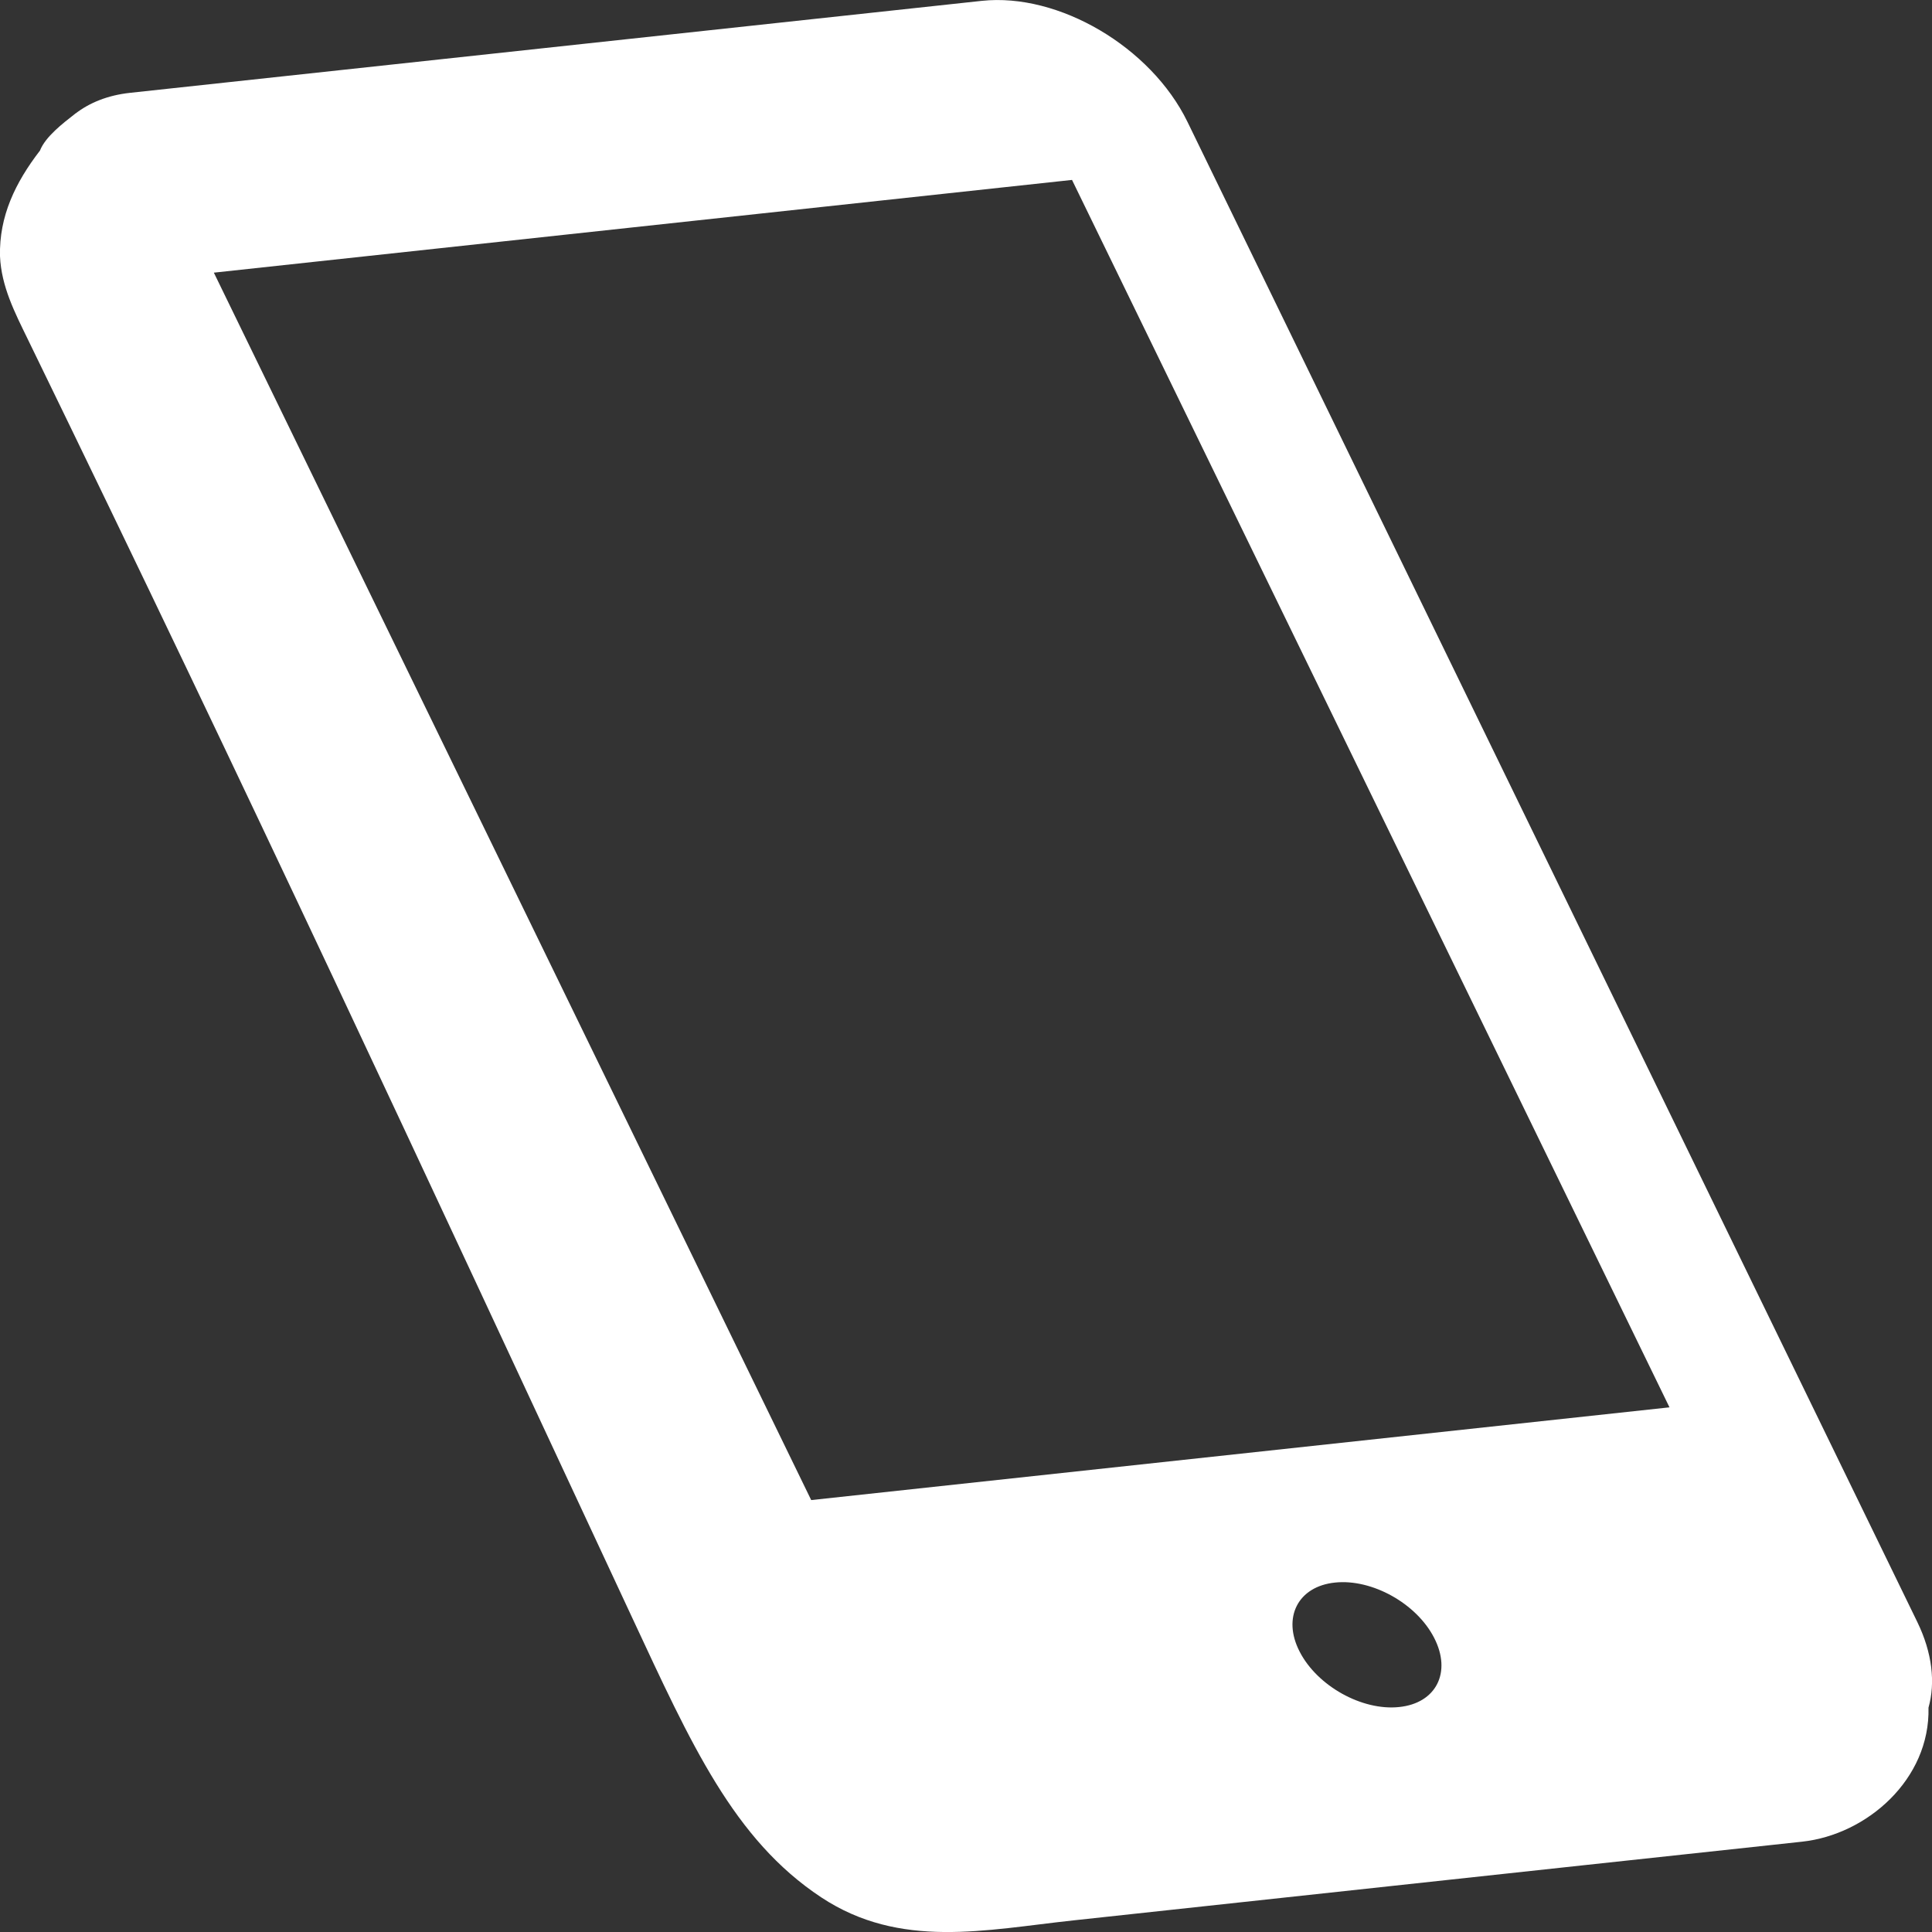
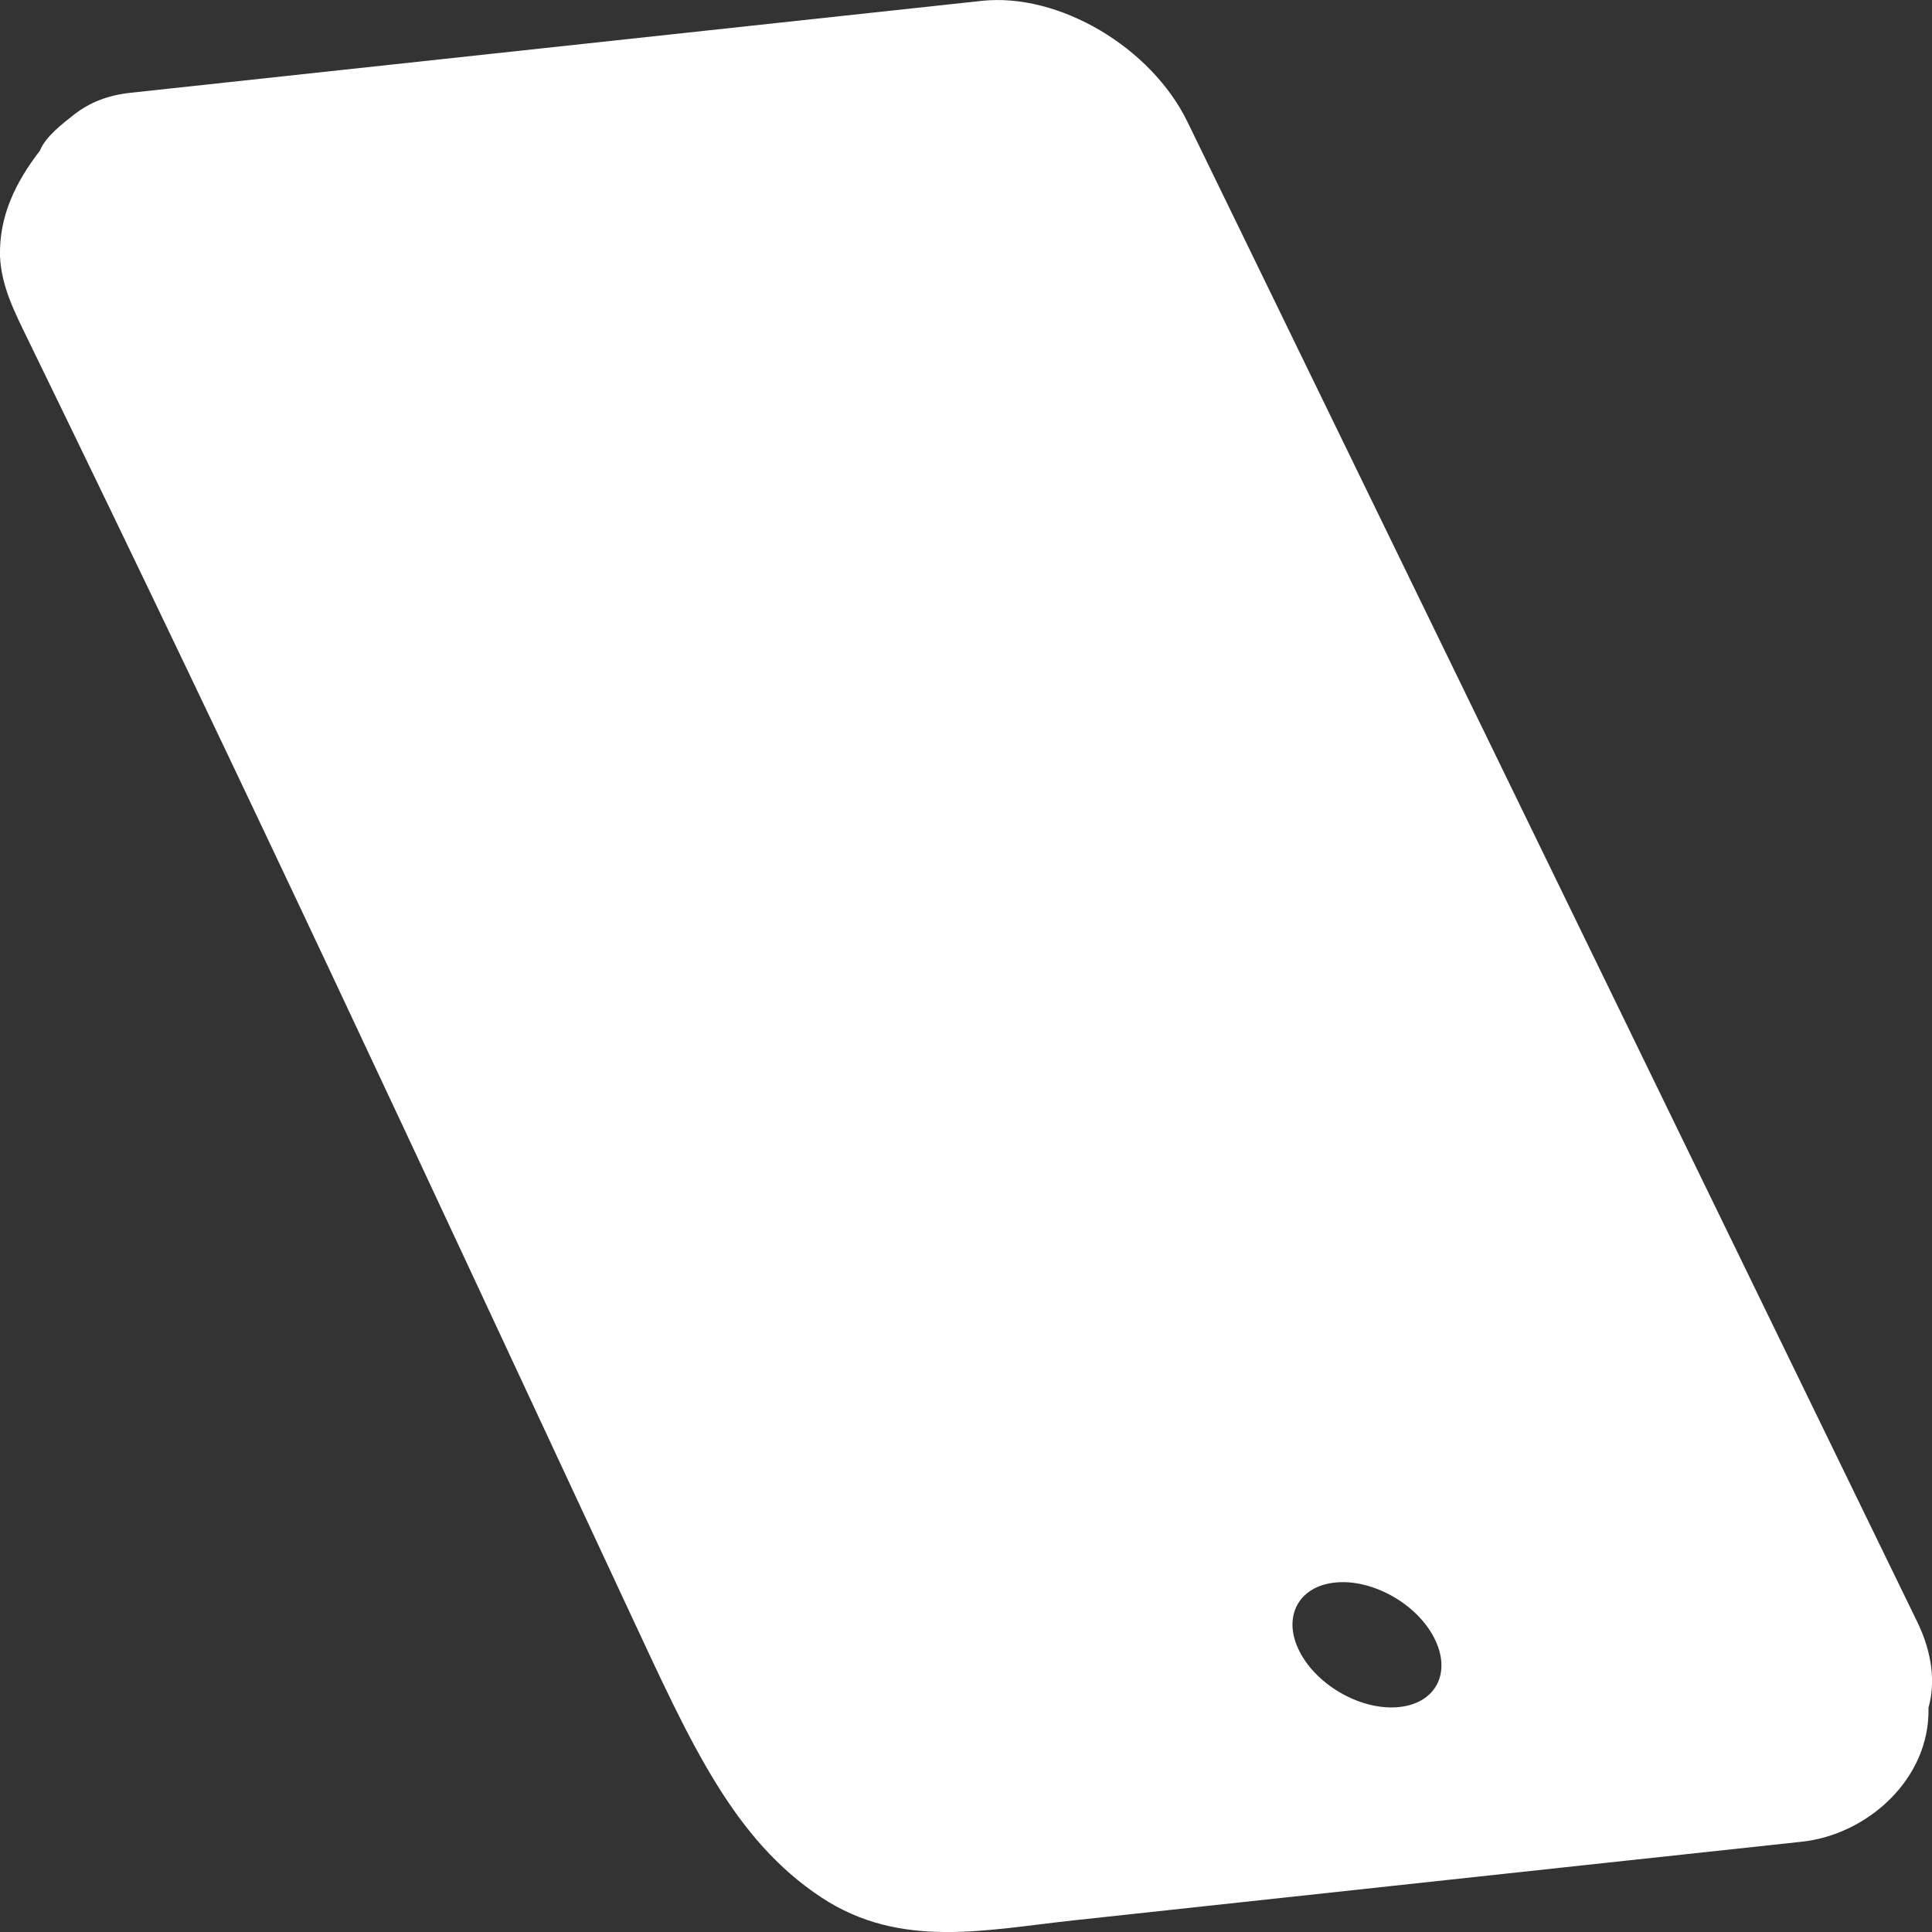
<svg xmlns="http://www.w3.org/2000/svg" width="16px" height="16px" viewBox="0 0 16 16">
  <rect x="0" y="0" width="16" height="16" fill="#333333" stroke="none" />
  <style type="text/css">
	.st0{fill:#FFFFFF;}
</style>
-   <path class="st0" d="M0,2.122c0.011,0.251,0.123,0.467,0.23,0.687C2.124,6.7,3.406,9.474,5.235,13.396  c0.488,1.046,0.841,1.838,1.566,2.317c0.655,0.433,1.361,0.269,2.087,0.191c1.404-0.152,2.806-0.303,4.209-0.455  c0.517-0.056,1.033-0.111,1.55-0.167c0.093-0.01,0.185-0.02,0.277-0.03c0.537-0.058,1.061-0.516,1.047-1.11  c0.058-0.206,0.032-0.453-0.093-0.71L9.834,1.009c-0.302-0.62-1.066-1.07-1.703-1.002L1.075,0.769  C0.892,0.789,0.74,0.851,0.623,0.942l0.005-0.009C0.626,0.936,0.624,0.94,0.621,0.943c-0.1,0.078-0.245,0.189-0.29,0.304  C0.127,1.512-0.008,1.791,0,2.122L0,2.122z M11.057,13.106c0.306-0.032,0.675,0.174,0.82,0.458c0.147,0.285,0.017,0.542-0.291,0.573  c-0.306,0.032-0.677-0.174-0.823-0.459C10.617,13.395,10.75,13.137,11.057,13.106 M1.771,2.258L8.878,1.49l4.948,10.165  l-7.108,0.768L1.771,2.258z" />
+   <path class="st0" d="M0,2.122c0.011,0.251,0.123,0.467,0.23,0.687C2.124,6.7,3.406,9.474,5.235,13.396  c0.488,1.046,0.841,1.838,1.566,2.317c0.655,0.433,1.361,0.269,2.087,0.191c1.404-0.152,2.806-0.303,4.209-0.455  c0.517-0.056,1.033-0.111,1.55-0.167c0.093-0.01,0.185-0.02,0.277-0.03c0.537-0.058,1.061-0.516,1.047-1.11  c0.058-0.206,0.032-0.453-0.093-0.71L9.834,1.009c-0.302-0.62-1.066-1.07-1.703-1.002L1.075,0.769  C0.892,0.789,0.74,0.851,0.623,0.942l0.005-0.009C0.626,0.936,0.624,0.94,0.621,0.943c-0.1,0.078-0.245,0.189-0.29,0.304  C0.127,1.512-0.008,1.791,0,2.122L0,2.122z M11.057,13.106c0.306-0.032,0.675,0.174,0.82,0.458c0.147,0.285,0.017,0.542-0.291,0.573  c-0.306,0.032-0.677-0.174-0.823-0.459C10.617,13.395,10.75,13.137,11.057,13.106 M1.771,2.258L8.878,1.49l-7.108,0.768L1.771,2.258z" />
</svg>